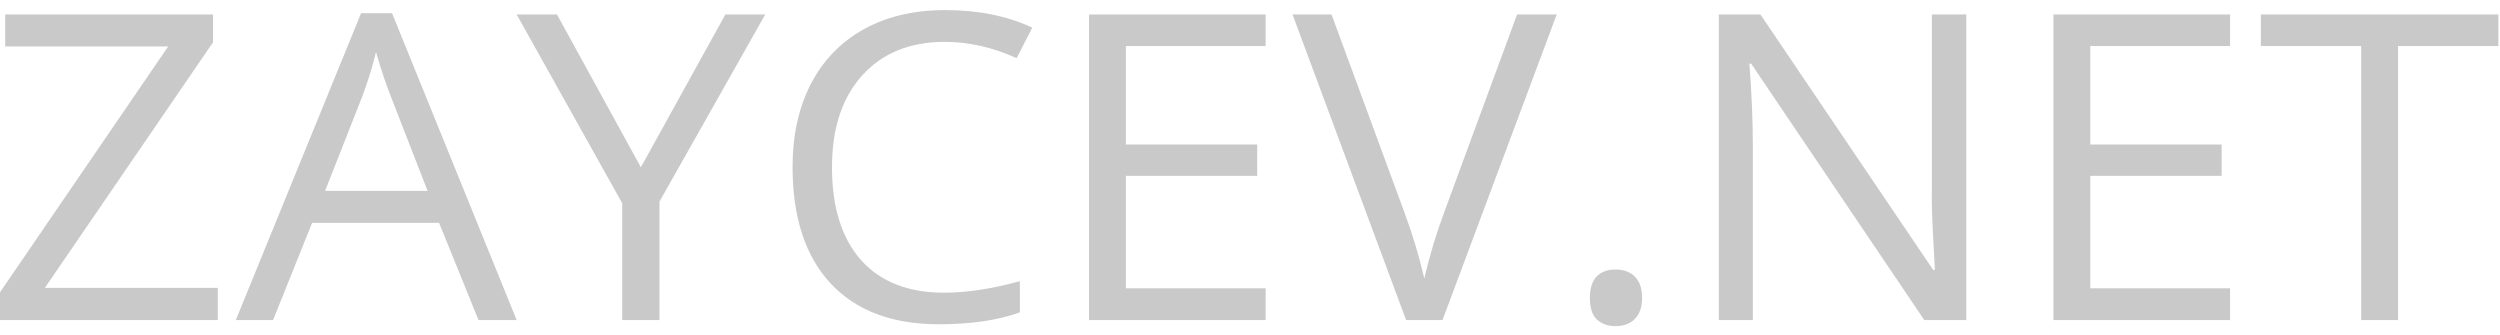
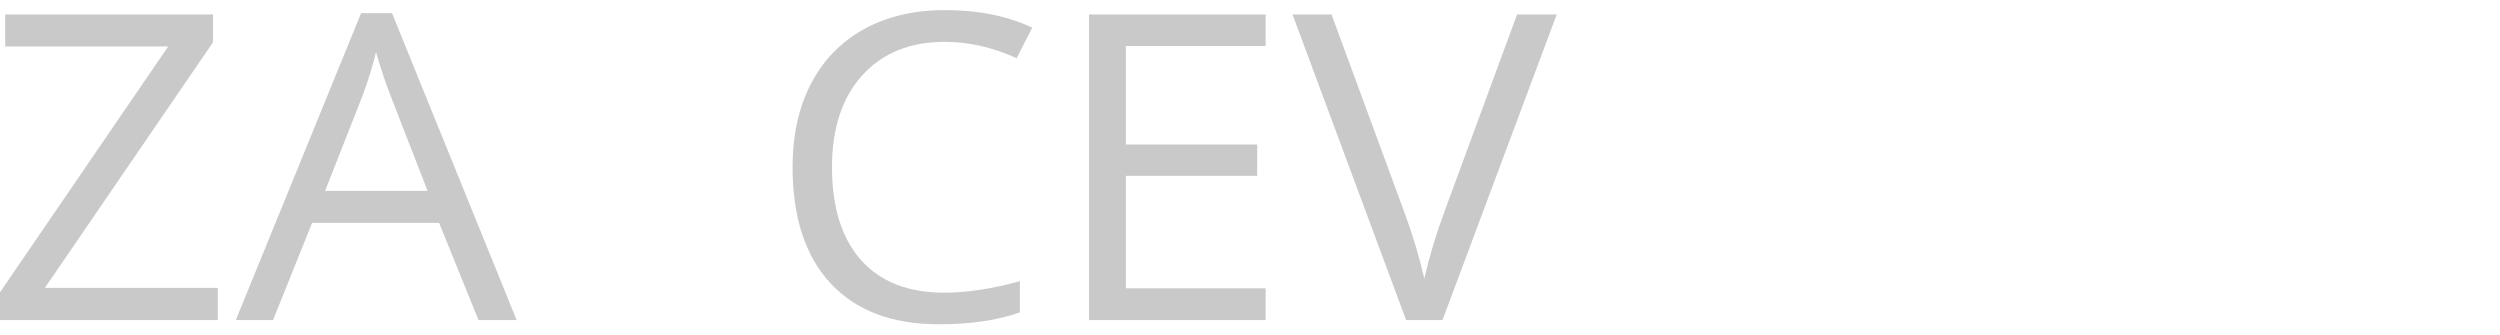
<svg xmlns="http://www.w3.org/2000/svg" width="164" height="22" viewBox="0 0 164 22" fill="none">
  <g opacity="0.8">
    <path d="M14.288 20.997H0V19.174L11.032 3.048H0.341V0.95H13.975V2.773L2.943 18.886H14.288V20.997Z" fill="#BCBCBC" />
    <path d="M31.391 20.997L28.804 14.621H20.473L17.913 20.997H15.468L23.686 0.867H25.719L33.893 20.997H31.391ZM28.05 12.523L25.633 6.311C25.32 5.525 24.998 4.561 24.666 3.418C24.458 4.295 24.16 5.26 23.771 6.311L21.326 12.523H28.05Z" fill="#BCBCBC" />
-     <path d="M42.04 10.973L47.584 0.95H50.2L43.262 13.222V20.997H40.817V13.332L33.893 0.95H36.538L42.04 10.973Z" fill="#BCBCBC" />
    <path d="M61.972 2.746C59.688 2.746 57.882 3.482 56.555 4.954C55.238 6.416 54.579 8.423 54.579 10.973C54.579 13.597 55.214 15.627 56.484 17.062C57.764 18.488 59.584 19.201 61.944 19.201C63.394 19.201 65.048 18.95 66.905 18.447V20.49C65.465 21.011 63.688 21.272 61.574 21.272C58.513 21.272 56.148 20.376 54.48 18.584C52.821 16.792 51.992 14.246 51.992 10.946C51.992 8.88 52.39 7.07 53.186 5.516C53.992 3.962 55.148 2.764 56.655 1.923C58.171 1.082 59.953 0.662 62 0.662C64.18 0.662 66.085 1.046 67.716 1.813L66.692 3.816C65.119 3.102 63.545 2.746 61.972 2.746Z" fill="#BCBCBC" />
    <path d="M83.027 20.997H71.441V0.95H83.027V3.02H73.857V9.479H82.473V11.536H73.857V18.913H83.027V20.997Z" fill="#BCBCBC" />
    <path d="M99.519 0.95H102.121L94.629 20.997H92.24L84.79 0.95H87.349L92.126 13.922C92.676 15.412 93.112 16.861 93.434 18.269C93.775 16.788 94.221 15.311 94.771 13.839L99.519 0.95Z" fill="#BCBCBC" />
-     <path d="M104.296 19.544C104.296 18.931 104.438 18.47 104.723 18.159C105.016 17.839 105.433 17.679 105.974 17.679C106.523 17.679 106.95 17.839 107.253 18.159C107.566 18.47 107.722 18.931 107.722 19.544C107.722 20.138 107.566 20.595 107.253 20.915C106.94 21.235 106.514 21.395 105.974 21.395C105.49 21.395 105.087 21.253 104.765 20.97C104.452 20.677 104.296 20.202 104.296 19.544Z" fill="#BCBCBC" />
-     <path d="M128.991 20.997H126.233L114.874 4.172H114.76C114.911 6.147 114.987 7.957 114.987 9.602V20.997H112.755V0.95H115.485L126.816 17.706H126.93C126.911 17.46 126.868 16.669 126.802 15.334C126.735 13.99 126.712 13.03 126.731 12.454V0.95H128.991V20.997Z" fill="#BCBCBC" />
-     <path d="M146.293 20.997H134.706V0.95H146.293V3.02H137.123V9.479H145.739V11.536H137.123V18.913H146.293V20.997Z" fill="#BCBCBC" />
-     <path d="M157.311 20.997H154.894V3.02H148.312V0.95H163.894V3.02H157.311V20.997Z" fill="#BCBCBC" />
  </g>
</svg>